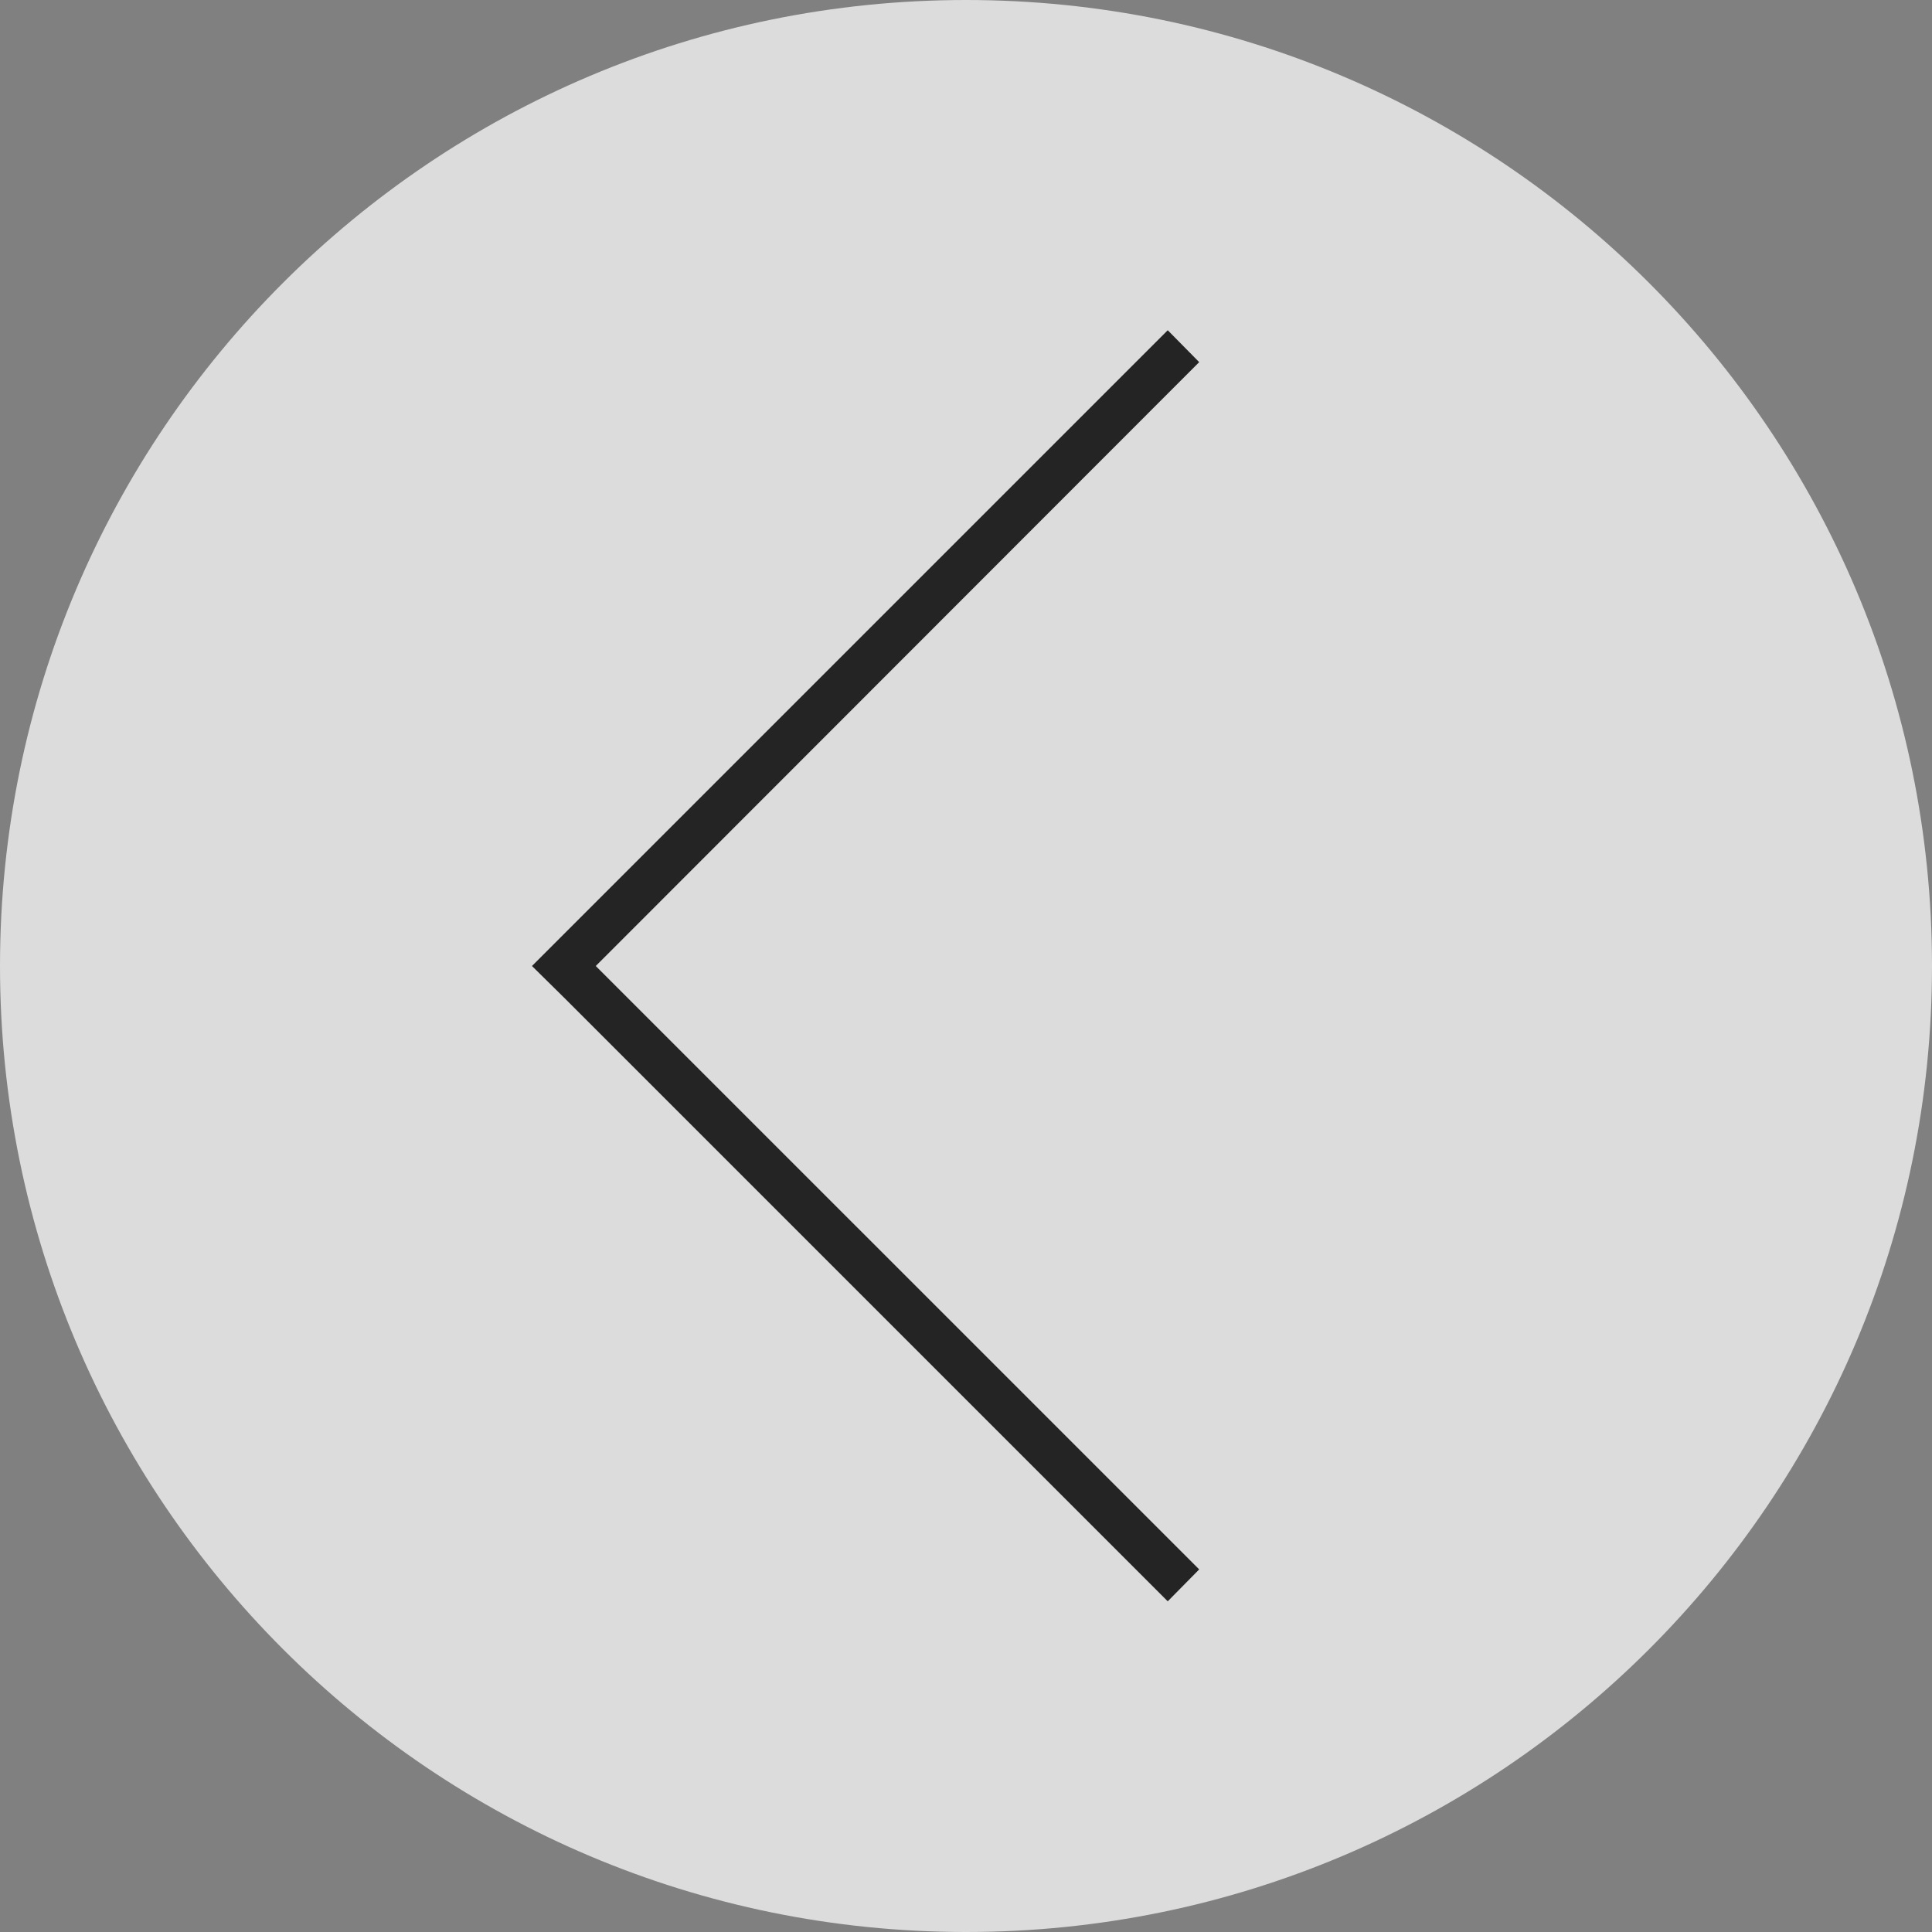
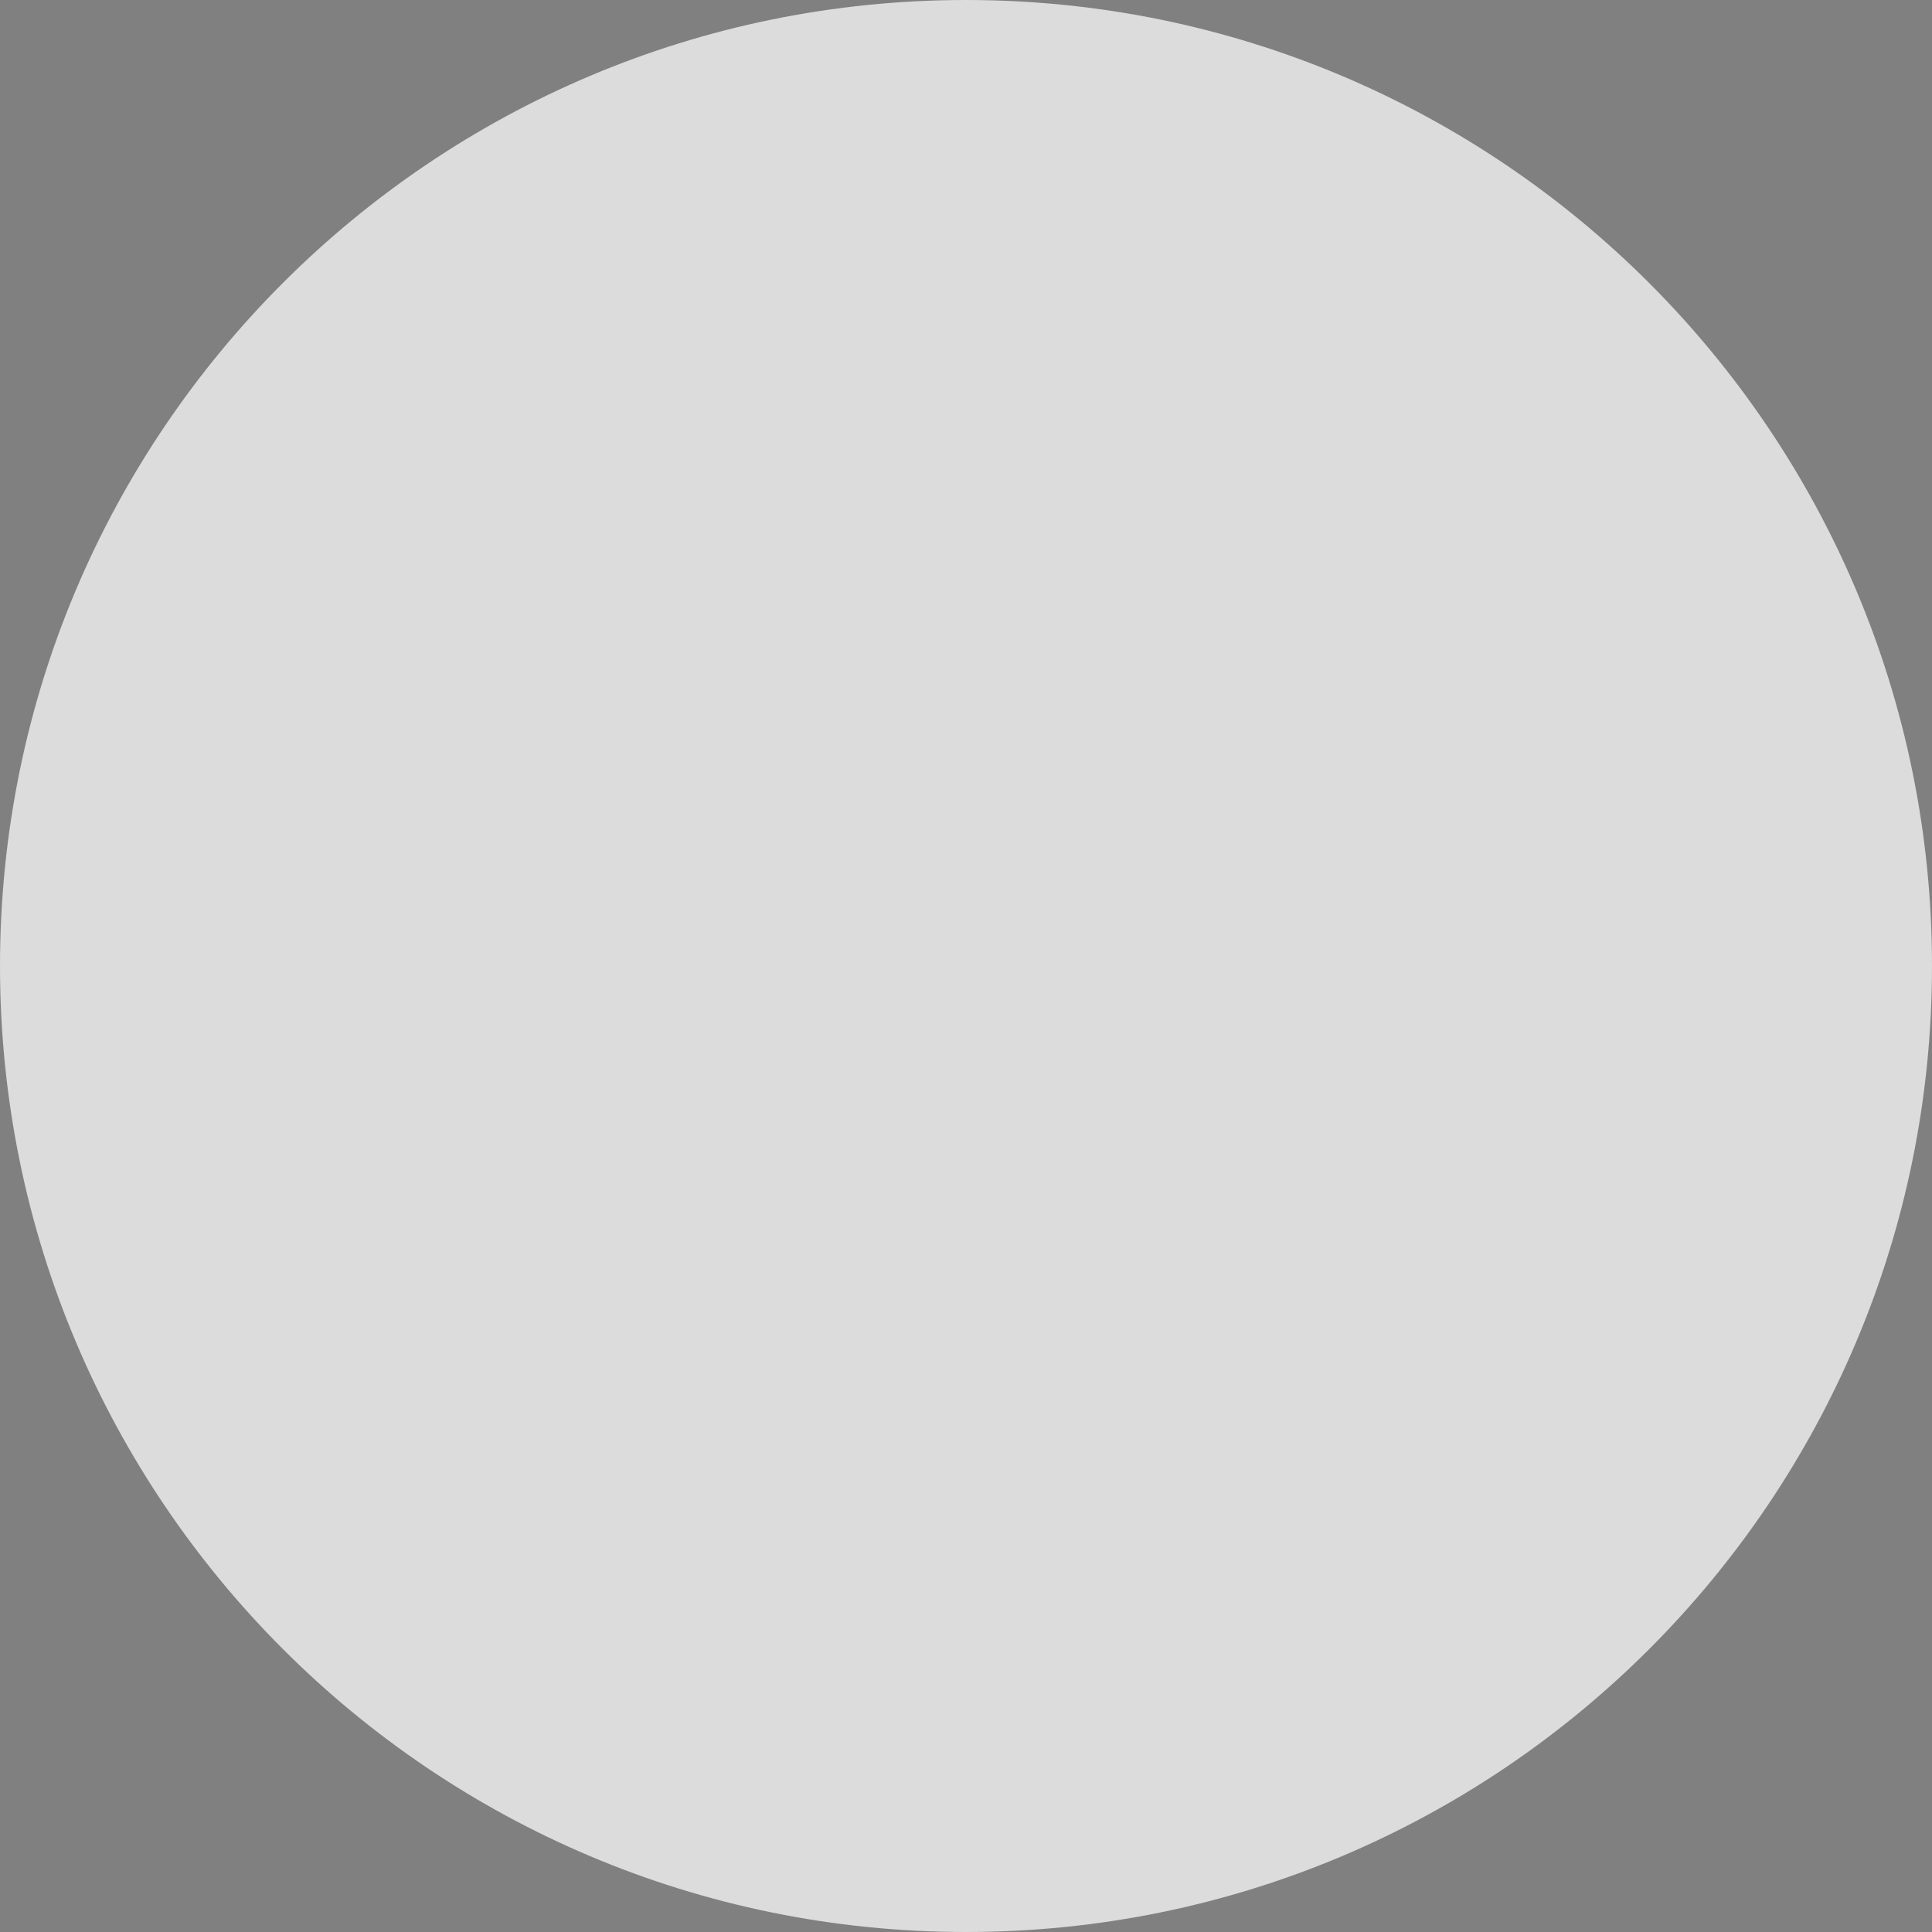
<svg xmlns="http://www.w3.org/2000/svg" id="_レイヤー_2" viewBox="0 0 43 43">
  <rect x="0" y="0" width="43" height="43" fill="#808080" stroke="none" />
  <defs>
    <style>.cls-1{fill:none;}.cls-2{fill:#fff;}.cls-3{opacity:.72;}.cls-4{clip-path:url(#clippath);}</style>
    <clipPath id="clippath">
      <rect class="cls-1" width="43" height="43" />
    </clipPath>
  </defs>
  <g id="_レイヤー_1-2">
    <g class="cls-3">
      <g class="cls-4">
        <path class="cls-2" d="M0,21.5C0,9.62,9.63,0,21.5,0s21.5,9.62,21.5,21.5-9.62,21.5-21.5,21.5S0,33.37,0,21.5" />
-         <polygon points="12.55 22.2 25.99 35.64 26.69 34.93 13.26 21.5 26.69 8.06 25.99 7.35 12.55 20.79 11.84 21.5 12.55 22.2" />
      </g>
    </g>
  </g>
</svg>